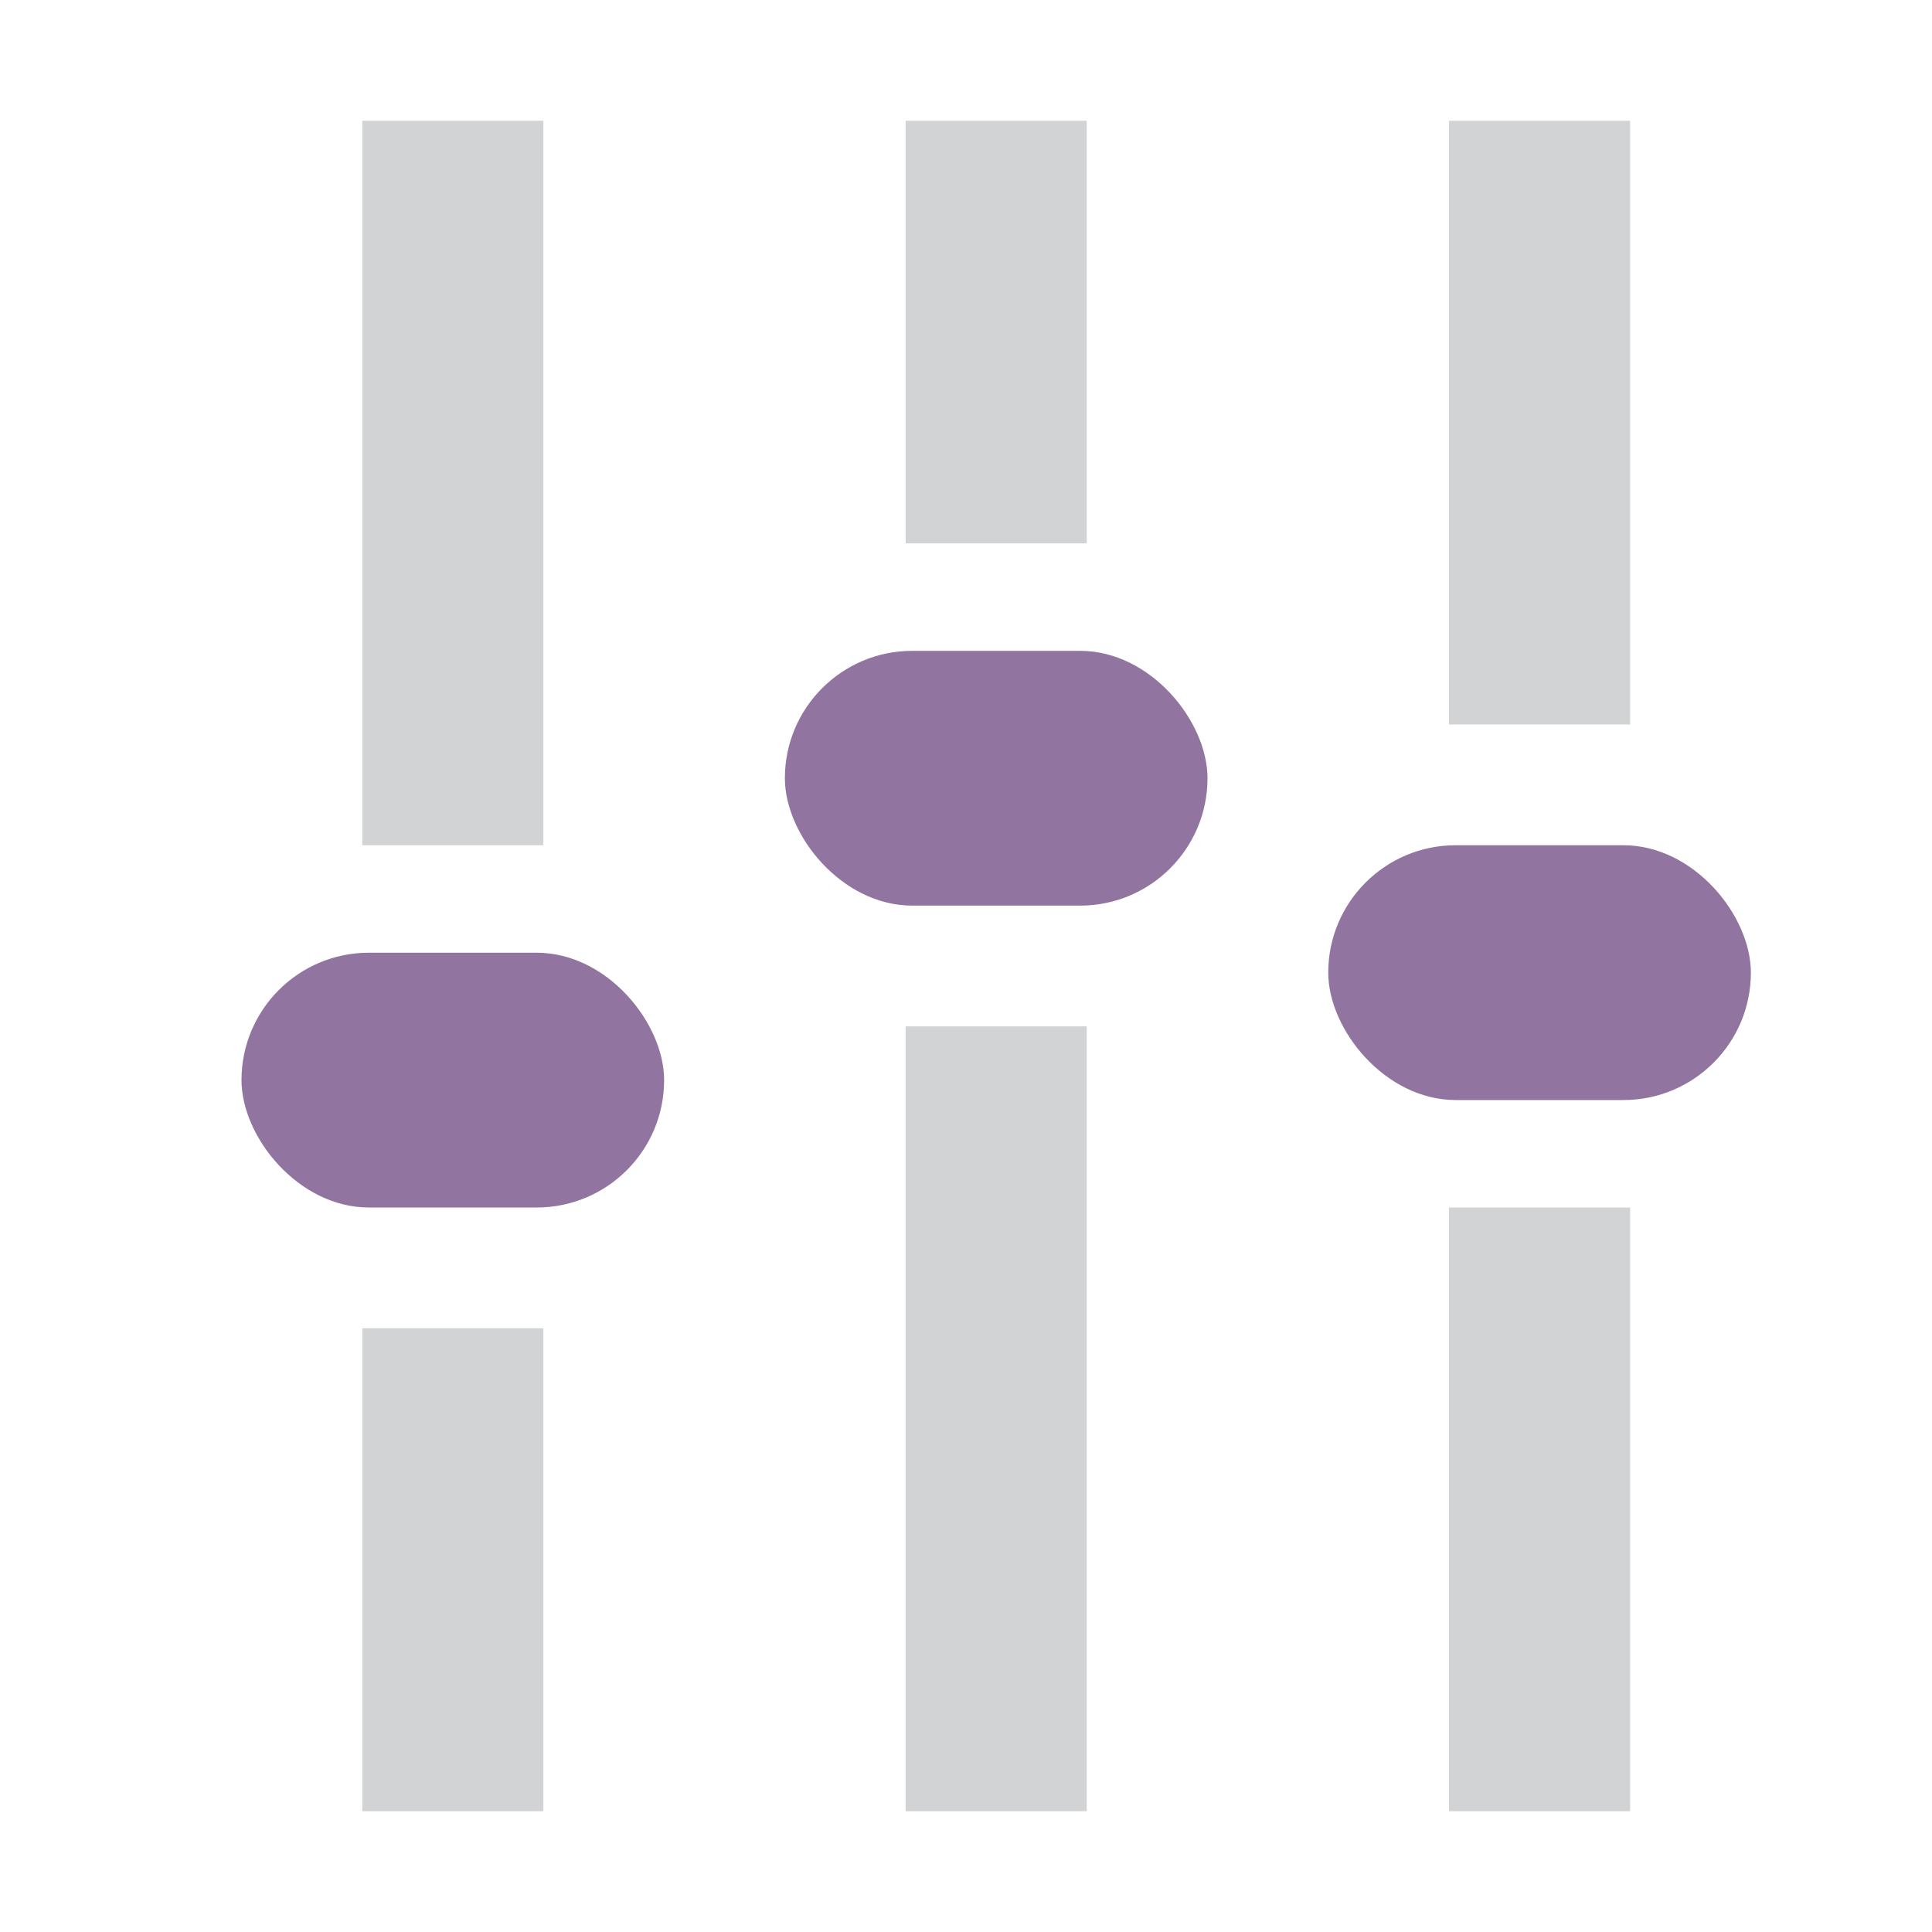
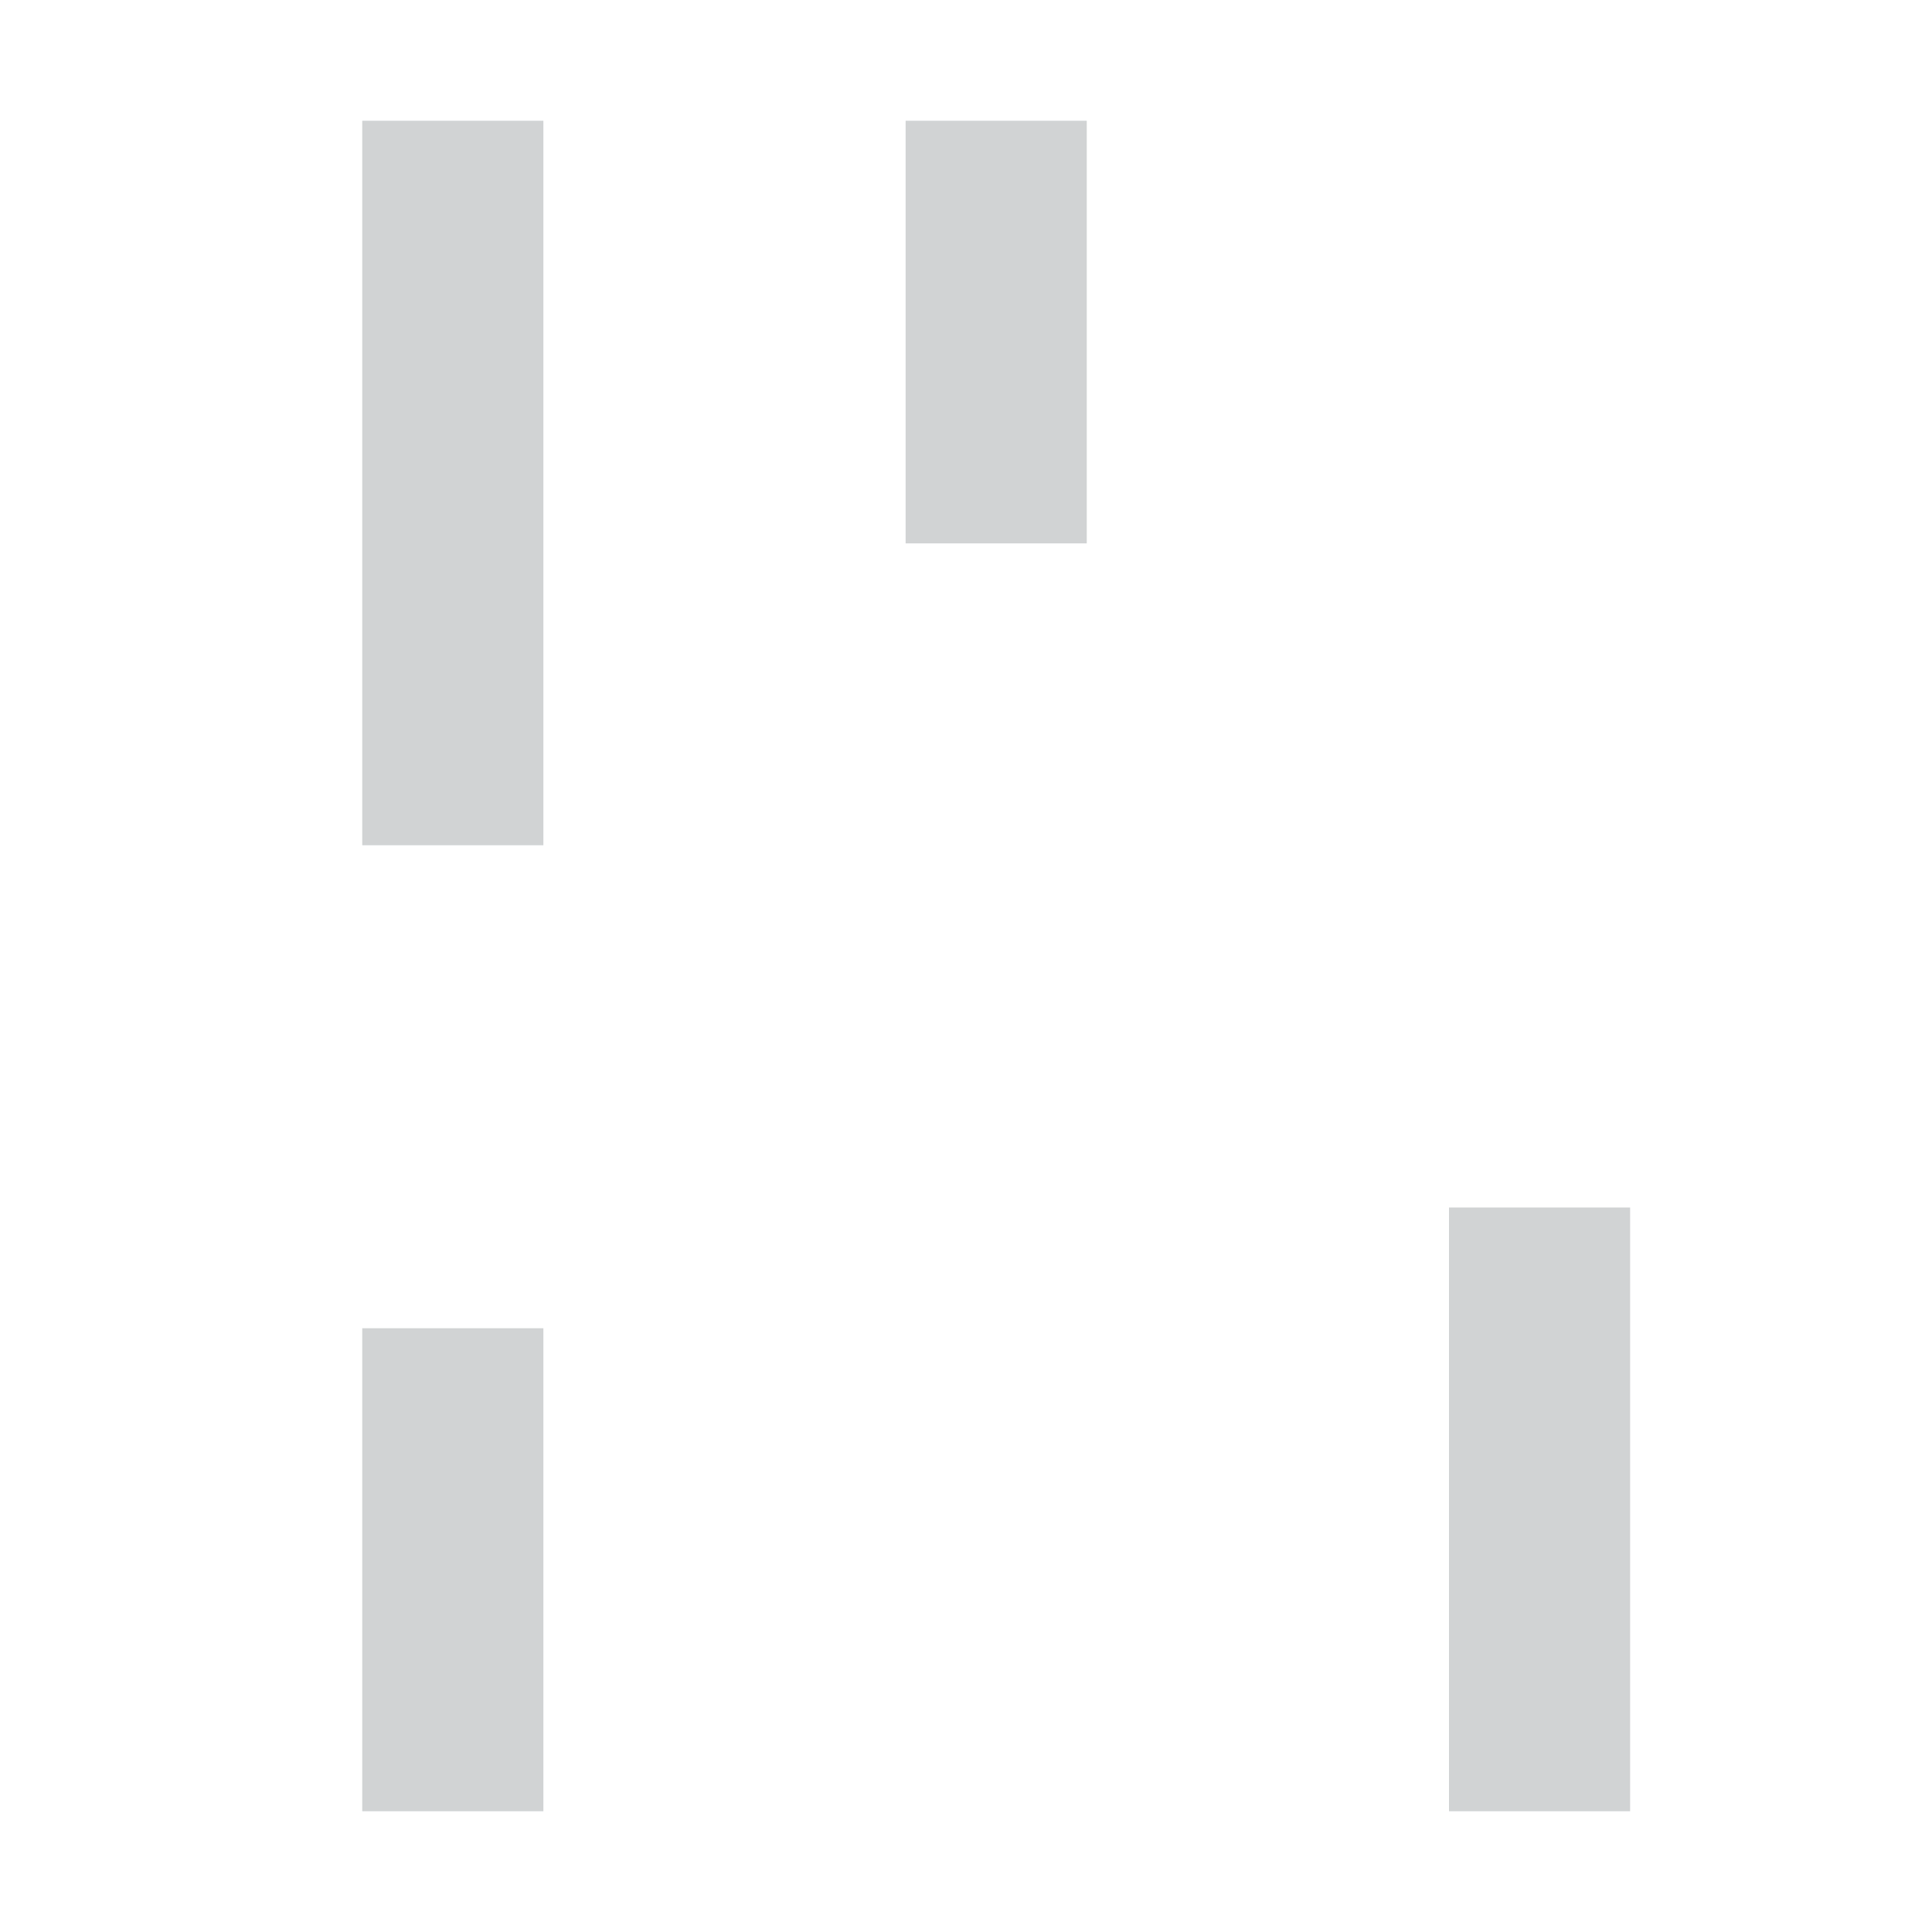
<svg xmlns="http://www.w3.org/2000/svg" id="_Layer_" data-name="&amp;lt;Layer&amp;gt;" viewBox="0 0 32 32">
  <defs>
    <style>
      .cls-1 {
        fill: none;
      }

      .cls-2 {
        fill: #91749f;
      }

      .cls-3 {
        fill: #d1d3d4;
      }
    </style>
  </defs>
-   <rect class="cls-2" x="4" y="15.78" width="7" height="4.22" rx="2.11" ry="2.11" />
-   <rect class="cls-2" x="13" y="10.78" width="7" height="4.22" rx="2.11" ry="2.11" />
-   <rect class="cls-2" x="22" y="14" width="7" height="4.22" rx="2.11" ry="2.11" />
  <rect class="cls-3" x="6" y="2" width="3" height="12" />
  <rect class="cls-3" x="6" y="22" width="3" height="8" />
  <rect class="cls-3" x="15" y="2" width="3" height="7" />
-   <rect class="cls-3" x="15" y="17" width="3" height="13" />
-   <rect class="cls-3" x="24" y="2" width="3" height="10" />
  <rect class="cls-3" x="24" y="20" width="3" height="10" />
  <rect class="cls-1" width="32" height="32" />
</svg>